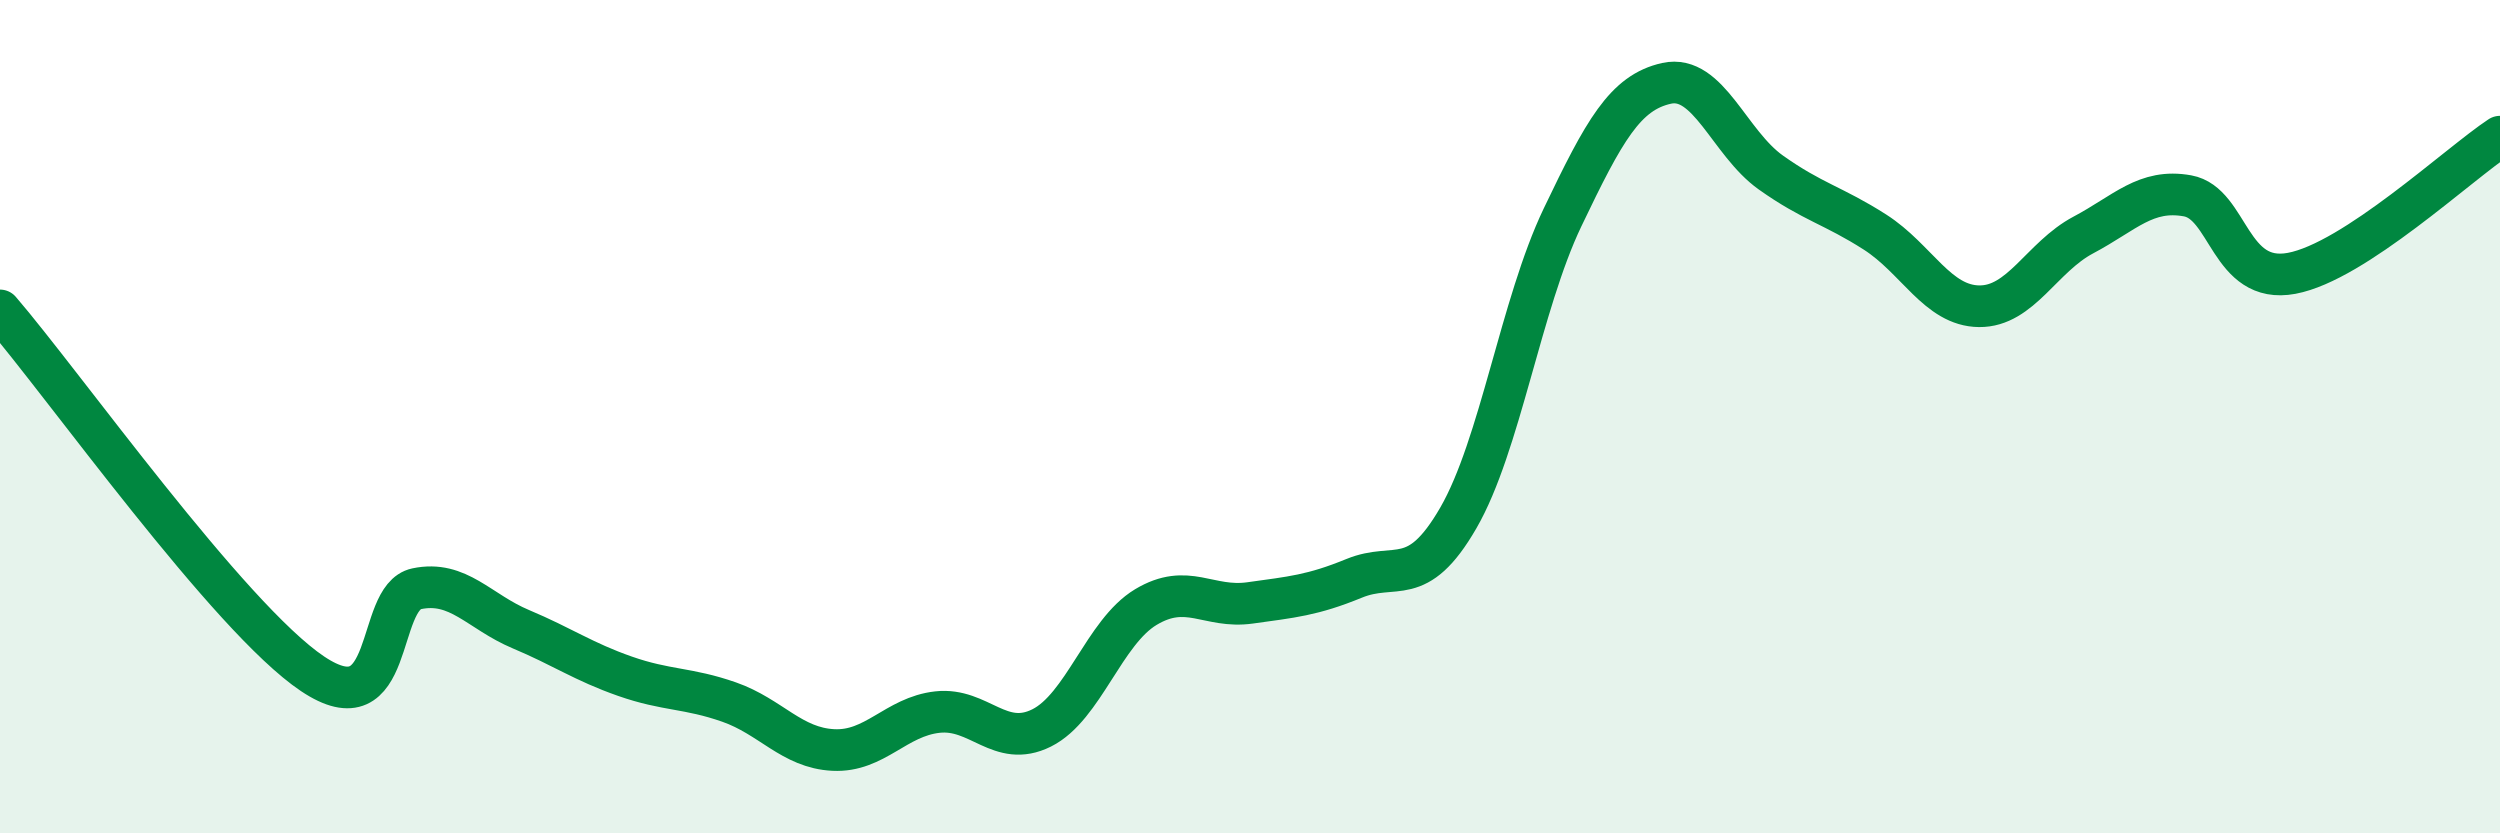
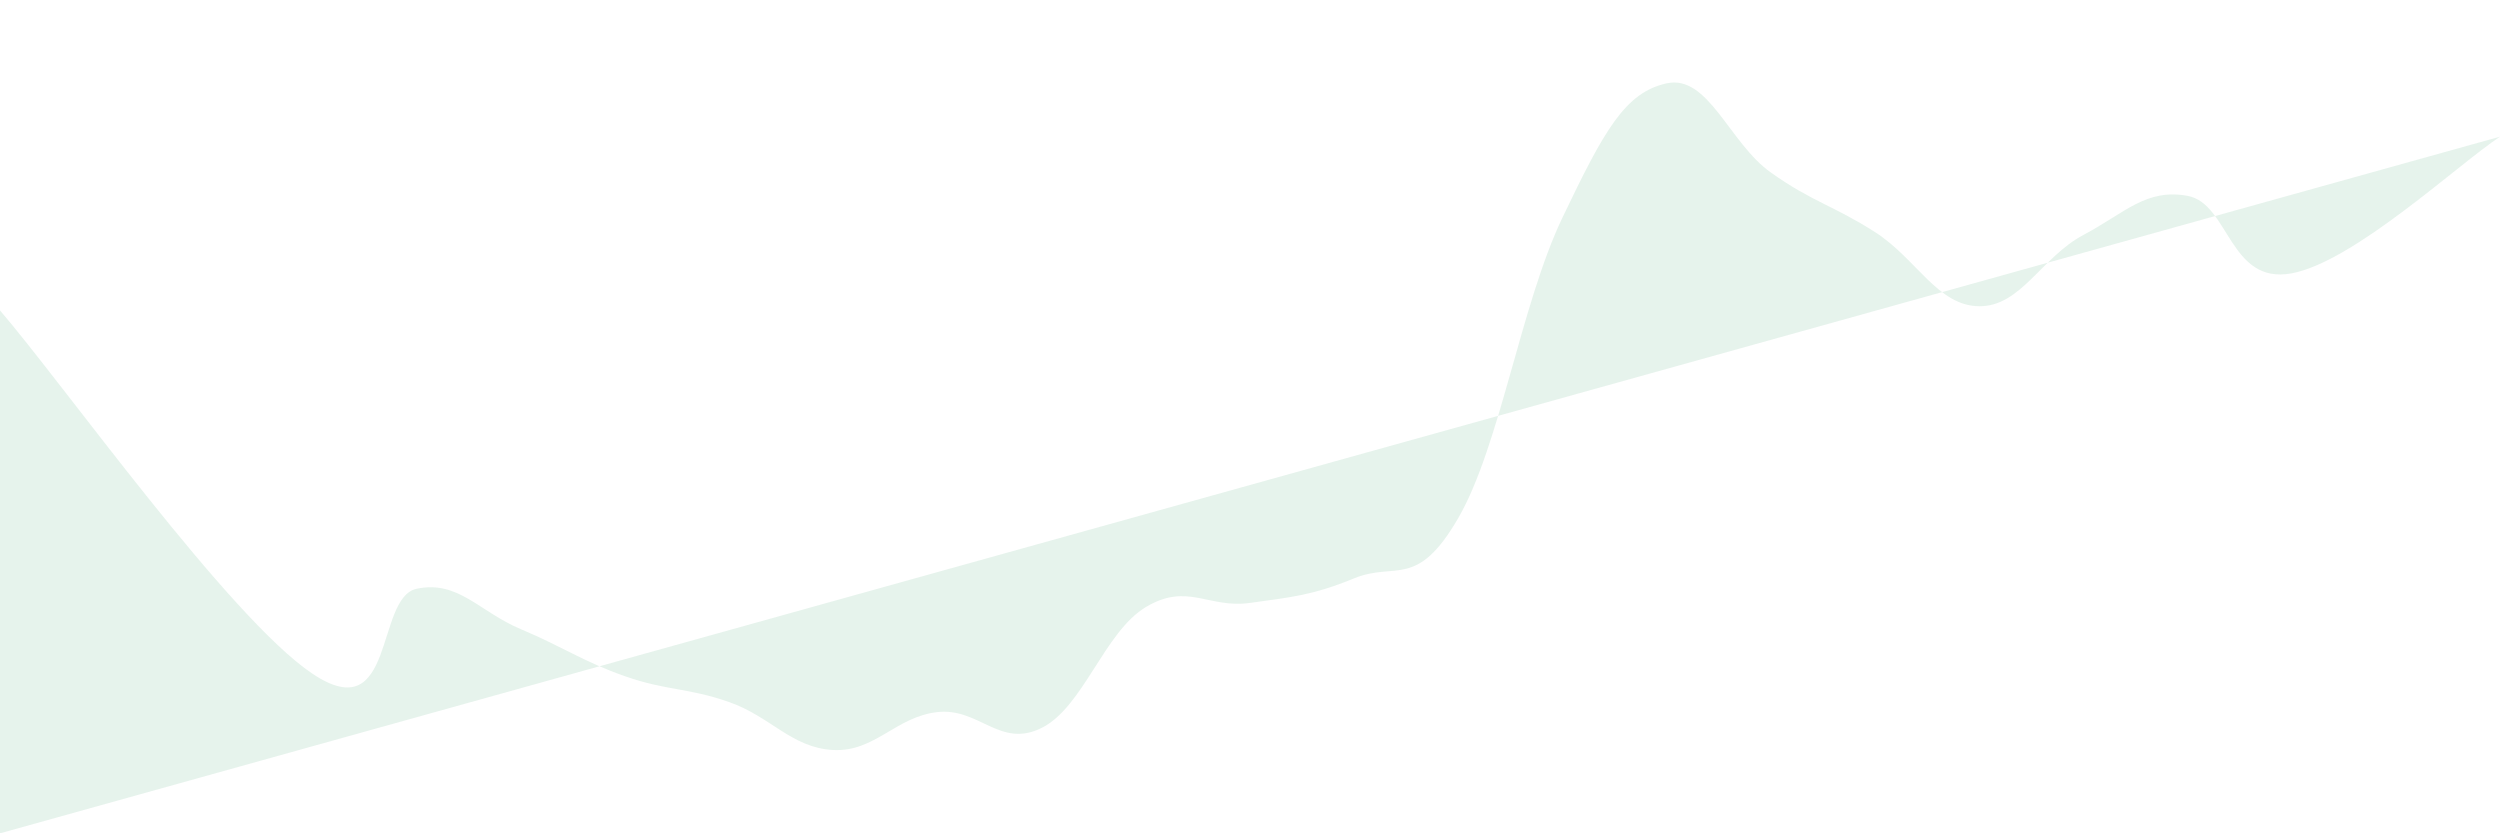
<svg xmlns="http://www.w3.org/2000/svg" width="60" height="20" viewBox="0 0 60 20">
-   <path d="M 0,7.45 C 1.5,9.19 5.5,14.83 7.5,16.17 C 9.5,17.51 9,14.34 10,14.13 C 11,13.92 11.5,14.68 12.5,15.1 C 13.5,15.52 14,15.88 15,16.23 C 16,16.58 16.5,16.5 17.5,16.85 C 18.5,17.2 19,17.95 20,18 C 21,18.05 21.5,17.2 22.5,17.09 C 23.5,16.98 24,17.97 25,17.47 C 26,16.97 26.5,15.17 27.5,14.57 C 28.5,13.97 29,14.61 30,14.47 C 31,14.33 31.5,14.29 32.5,13.88 C 33.5,13.47 34,14.16 35,12.43 C 36,10.7 36.5,7.31 37.5,5.22 C 38.5,3.13 39,2.22 40,2 C 41,1.78 41.5,3.43 42.5,4.14 C 43.5,4.85 44,4.93 45,5.57 C 46,6.21 46.5,7.34 47.5,7.35 C 48.5,7.36 49,6.17 50,5.64 C 51,5.11 51.5,4.52 52.5,4.7 C 53.5,4.88 53.5,6.84 55,6.56 C 56.5,6.28 59,3.94 60,3.28L60 20L0 20Z" fill="#008740" opacity="0.1" stroke-linecap="round" stroke-linejoin="round" />
-   <path d="M 0,7.45 C 1.5,9.19 5.5,14.83 7.5,16.17 C 9.5,17.51 9,14.34 10,14.13 C 11,13.92 11.5,14.68 12.5,15.1 C 13.5,15.52 14,15.88 15,16.23 C 16,16.58 16.5,16.5 17.5,16.85 C 18.5,17.2 19,17.95 20,18 C 21,18.05 21.5,17.2 22.5,17.09 C 23.5,16.98 24,17.97 25,17.47 C 26,16.97 26.5,15.17 27.5,14.57 C 28.5,13.97 29,14.61 30,14.47 C 31,14.33 31.5,14.29 32.5,13.88 C 33.5,13.47 34,14.16 35,12.43 C 36,10.7 36.5,7.31 37.5,5.22 C 38.5,3.13 39,2.22 40,2 C 41,1.78 41.5,3.43 42.5,4.14 C 43.5,4.85 44,4.93 45,5.57 C 46,6.21 46.5,7.34 47.5,7.35 C 48.5,7.36 49,6.17 50,5.64 C 51,5.11 51.5,4.52 52.5,4.7 C 53.5,4.88 53.5,6.84 55,6.56 C 56.5,6.28 59,3.94 60,3.28" stroke="#008740" stroke-width="1" fill="none" stroke-linecap="round" stroke-linejoin="round" />
+   <path d="M 0,7.45 C 1.5,9.19 5.5,14.83 7.5,16.17 C 9.5,17.51 9,14.34 10,14.13 C 11,13.92 11.5,14.68 12.5,15.1 C 13.5,15.52 14,15.88 15,16.23 C 16,16.58 16.5,16.5 17.5,16.85 C 18.5,17.2 19,17.95 20,18 C 21,18.05 21.5,17.2 22.5,17.09 C 23.5,16.98 24,17.97 25,17.47 C 26,16.97 26.5,15.17 27.5,14.57 C 28.5,13.97 29,14.61 30,14.47 C 31,14.33 31.5,14.29 32.5,13.88 C 33.5,13.47 34,14.16 35,12.43 C 36,10.7 36.5,7.31 37.5,5.22 C 38.5,3.13 39,2.22 40,2 C 41,1.78 41.5,3.43 42.5,4.14 C 43.5,4.85 44,4.93 45,5.57 C 46,6.21 46.5,7.34 47.5,7.35 C 48.5,7.36 49,6.17 50,5.64 C 51,5.11 51.5,4.52 52.5,4.7 C 53.5,4.88 53.5,6.84 55,6.56 C 56.5,6.28 59,3.94 60,3.28L0 20Z" fill="#008740" opacity="0.1" stroke-linecap="round" stroke-linejoin="round" />
</svg>